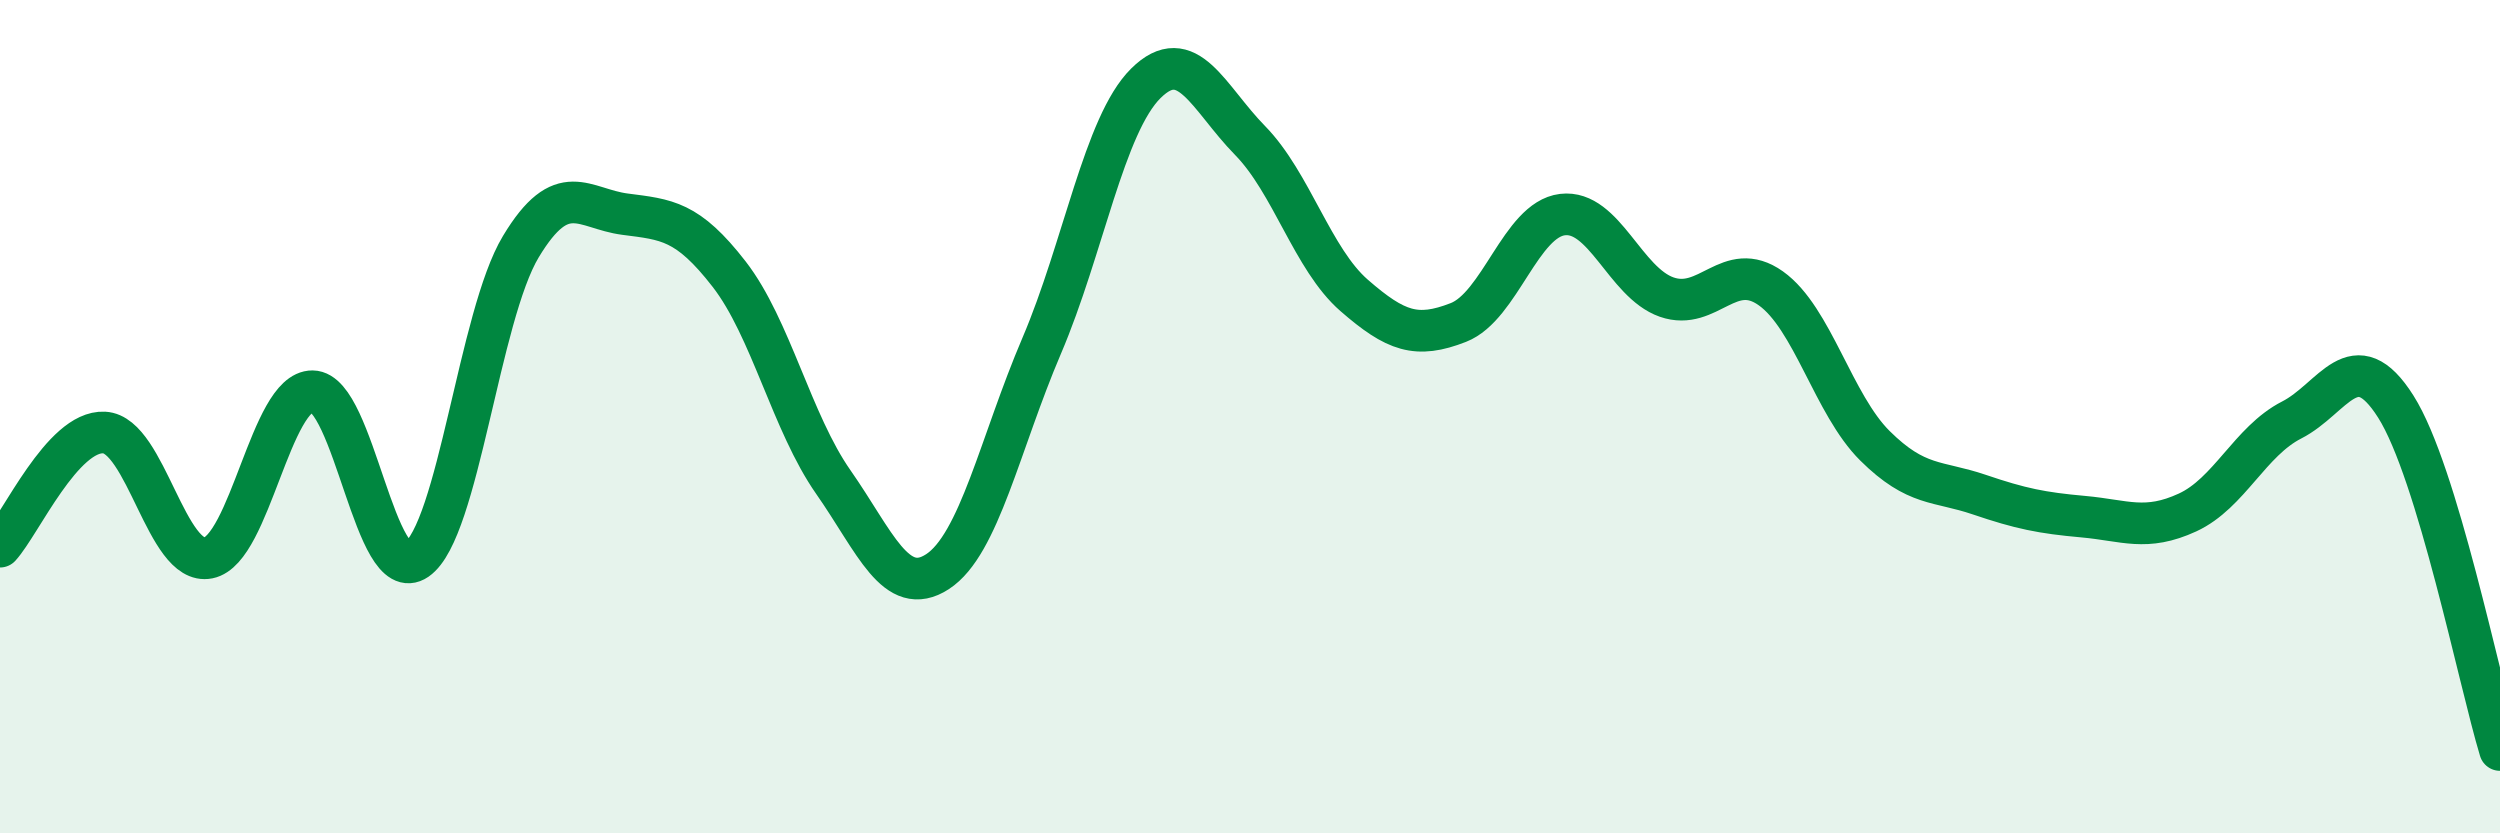
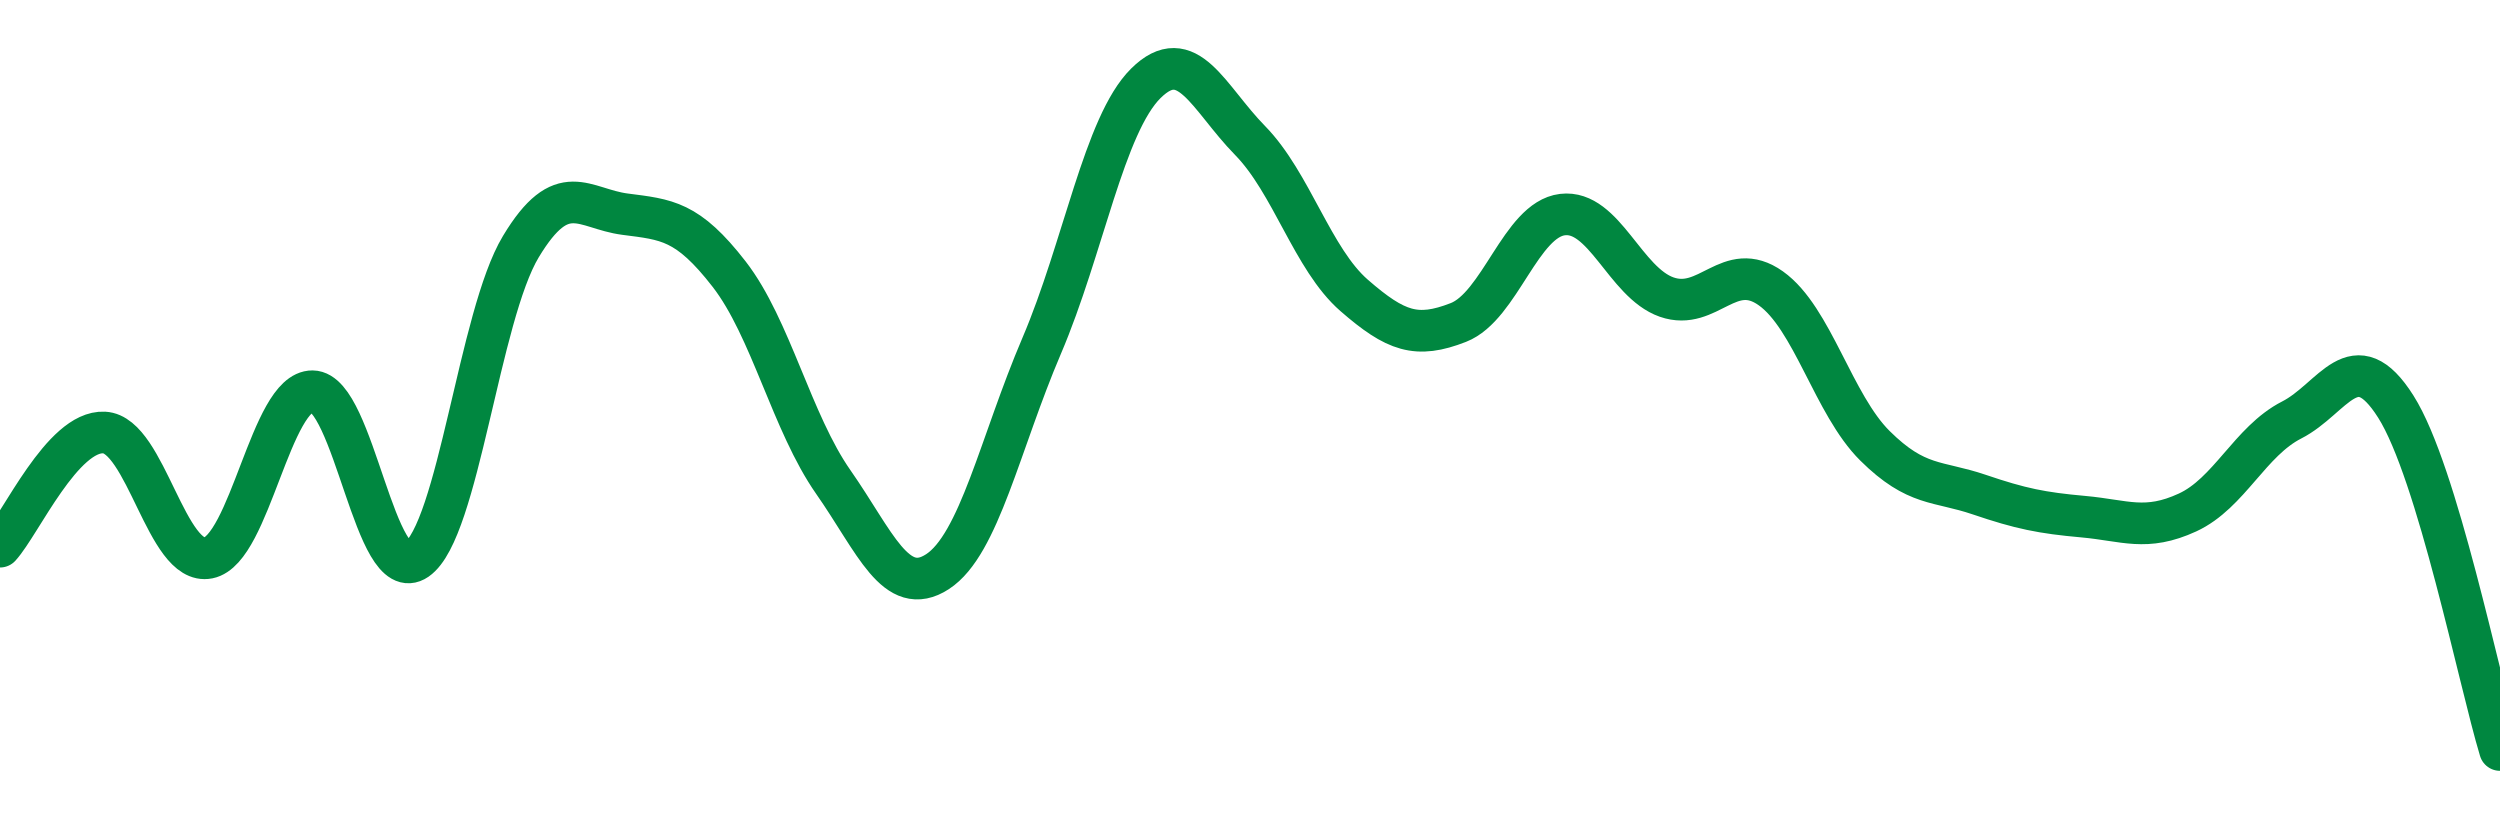
<svg xmlns="http://www.w3.org/2000/svg" width="60" height="20" viewBox="0 0 60 20">
-   <path d="M 0,13.12 C 0.5,12.57 1.5,10.33 2.5,10.38 C 3.5,10.43 4,13.59 5,13.39 C 6,13.19 6.5,9.38 7.5,9.39 C 8.5,9.4 9,14.12 10,13.43 C 11,12.74 11.5,7.58 12.5,5.92 C 13.5,4.26 14,5.01 15,5.14 C 16,5.27 16.5,5.29 17.5,6.58 C 18.5,7.87 19,10.14 20,11.57 C 21,13 21.5,14.37 22.5,13.72 C 23.5,13.07 24,10.64 25,8.3 C 26,5.96 26.5,2.99 27.5,2 C 28.5,1.01 29,2.35 30,3.37 C 31,4.39 31.5,6.22 32.5,7.09 C 33.5,7.96 34,8.13 35,7.74 C 36,7.35 36.5,5.27 37.5,5.15 C 38.5,5.03 39,6.78 40,7.13 C 41,7.48 41.5,6.21 42.5,6.92 C 43.5,7.63 44,9.71 45,10.7 C 46,11.69 46.5,11.53 47.5,11.87 C 48.5,12.21 49,12.31 50,12.4 C 51,12.49 51.5,12.76 52.5,12.3 C 53.5,11.84 54,10.59 55,10.08 C 56,9.57 56.5,8.18 57.5,9.76 C 58.5,11.34 59.5,16.35 60,18L60 20L0 20Z" fill="#008740" opacity="0.1" stroke-linecap="round" stroke-linejoin="round" />
  <path d="M 0,13.12 C 0.5,12.57 1.5,10.33 2.5,10.38 C 3.5,10.43 4,13.59 5,13.39 C 6,13.19 6.5,9.38 7.5,9.39 C 8.5,9.4 9,14.12 10,13.43 C 11,12.74 11.5,7.58 12.5,5.92 C 13.5,4.26 14,5.01 15,5.14 C 16,5.27 16.5,5.29 17.5,6.58 C 18.5,7.87 19,10.14 20,11.57 C 21,13 21.5,14.37 22.5,13.72 C 23.5,13.07 24,10.64 25,8.3 C 26,5.96 26.5,2.99 27.5,2 C 28.5,1.01 29,2.35 30,3.37 C 31,4.39 31.5,6.22 32.5,7.09 C 33.5,7.96 34,8.13 35,7.74 C 36,7.35 36.5,5.27 37.5,5.15 C 38.5,5.03 39,6.78 40,7.13 C 41,7.48 41.5,6.21 42.5,6.92 C 43.5,7.63 44,9.71 45,10.7 C 46,11.69 46.5,11.53 47.5,11.87 C 48.5,12.21 49,12.31 50,12.4 C 51,12.49 51.5,12.76 52.5,12.3 C 53.5,11.84 54,10.59 55,10.08 C 56,9.57 56.5,8.18 57.5,9.76 C 58.5,11.34 59.5,16.35 60,18" stroke="#008740" stroke-width="1" fill="none" stroke-linecap="round" stroke-linejoin="round" />
</svg>